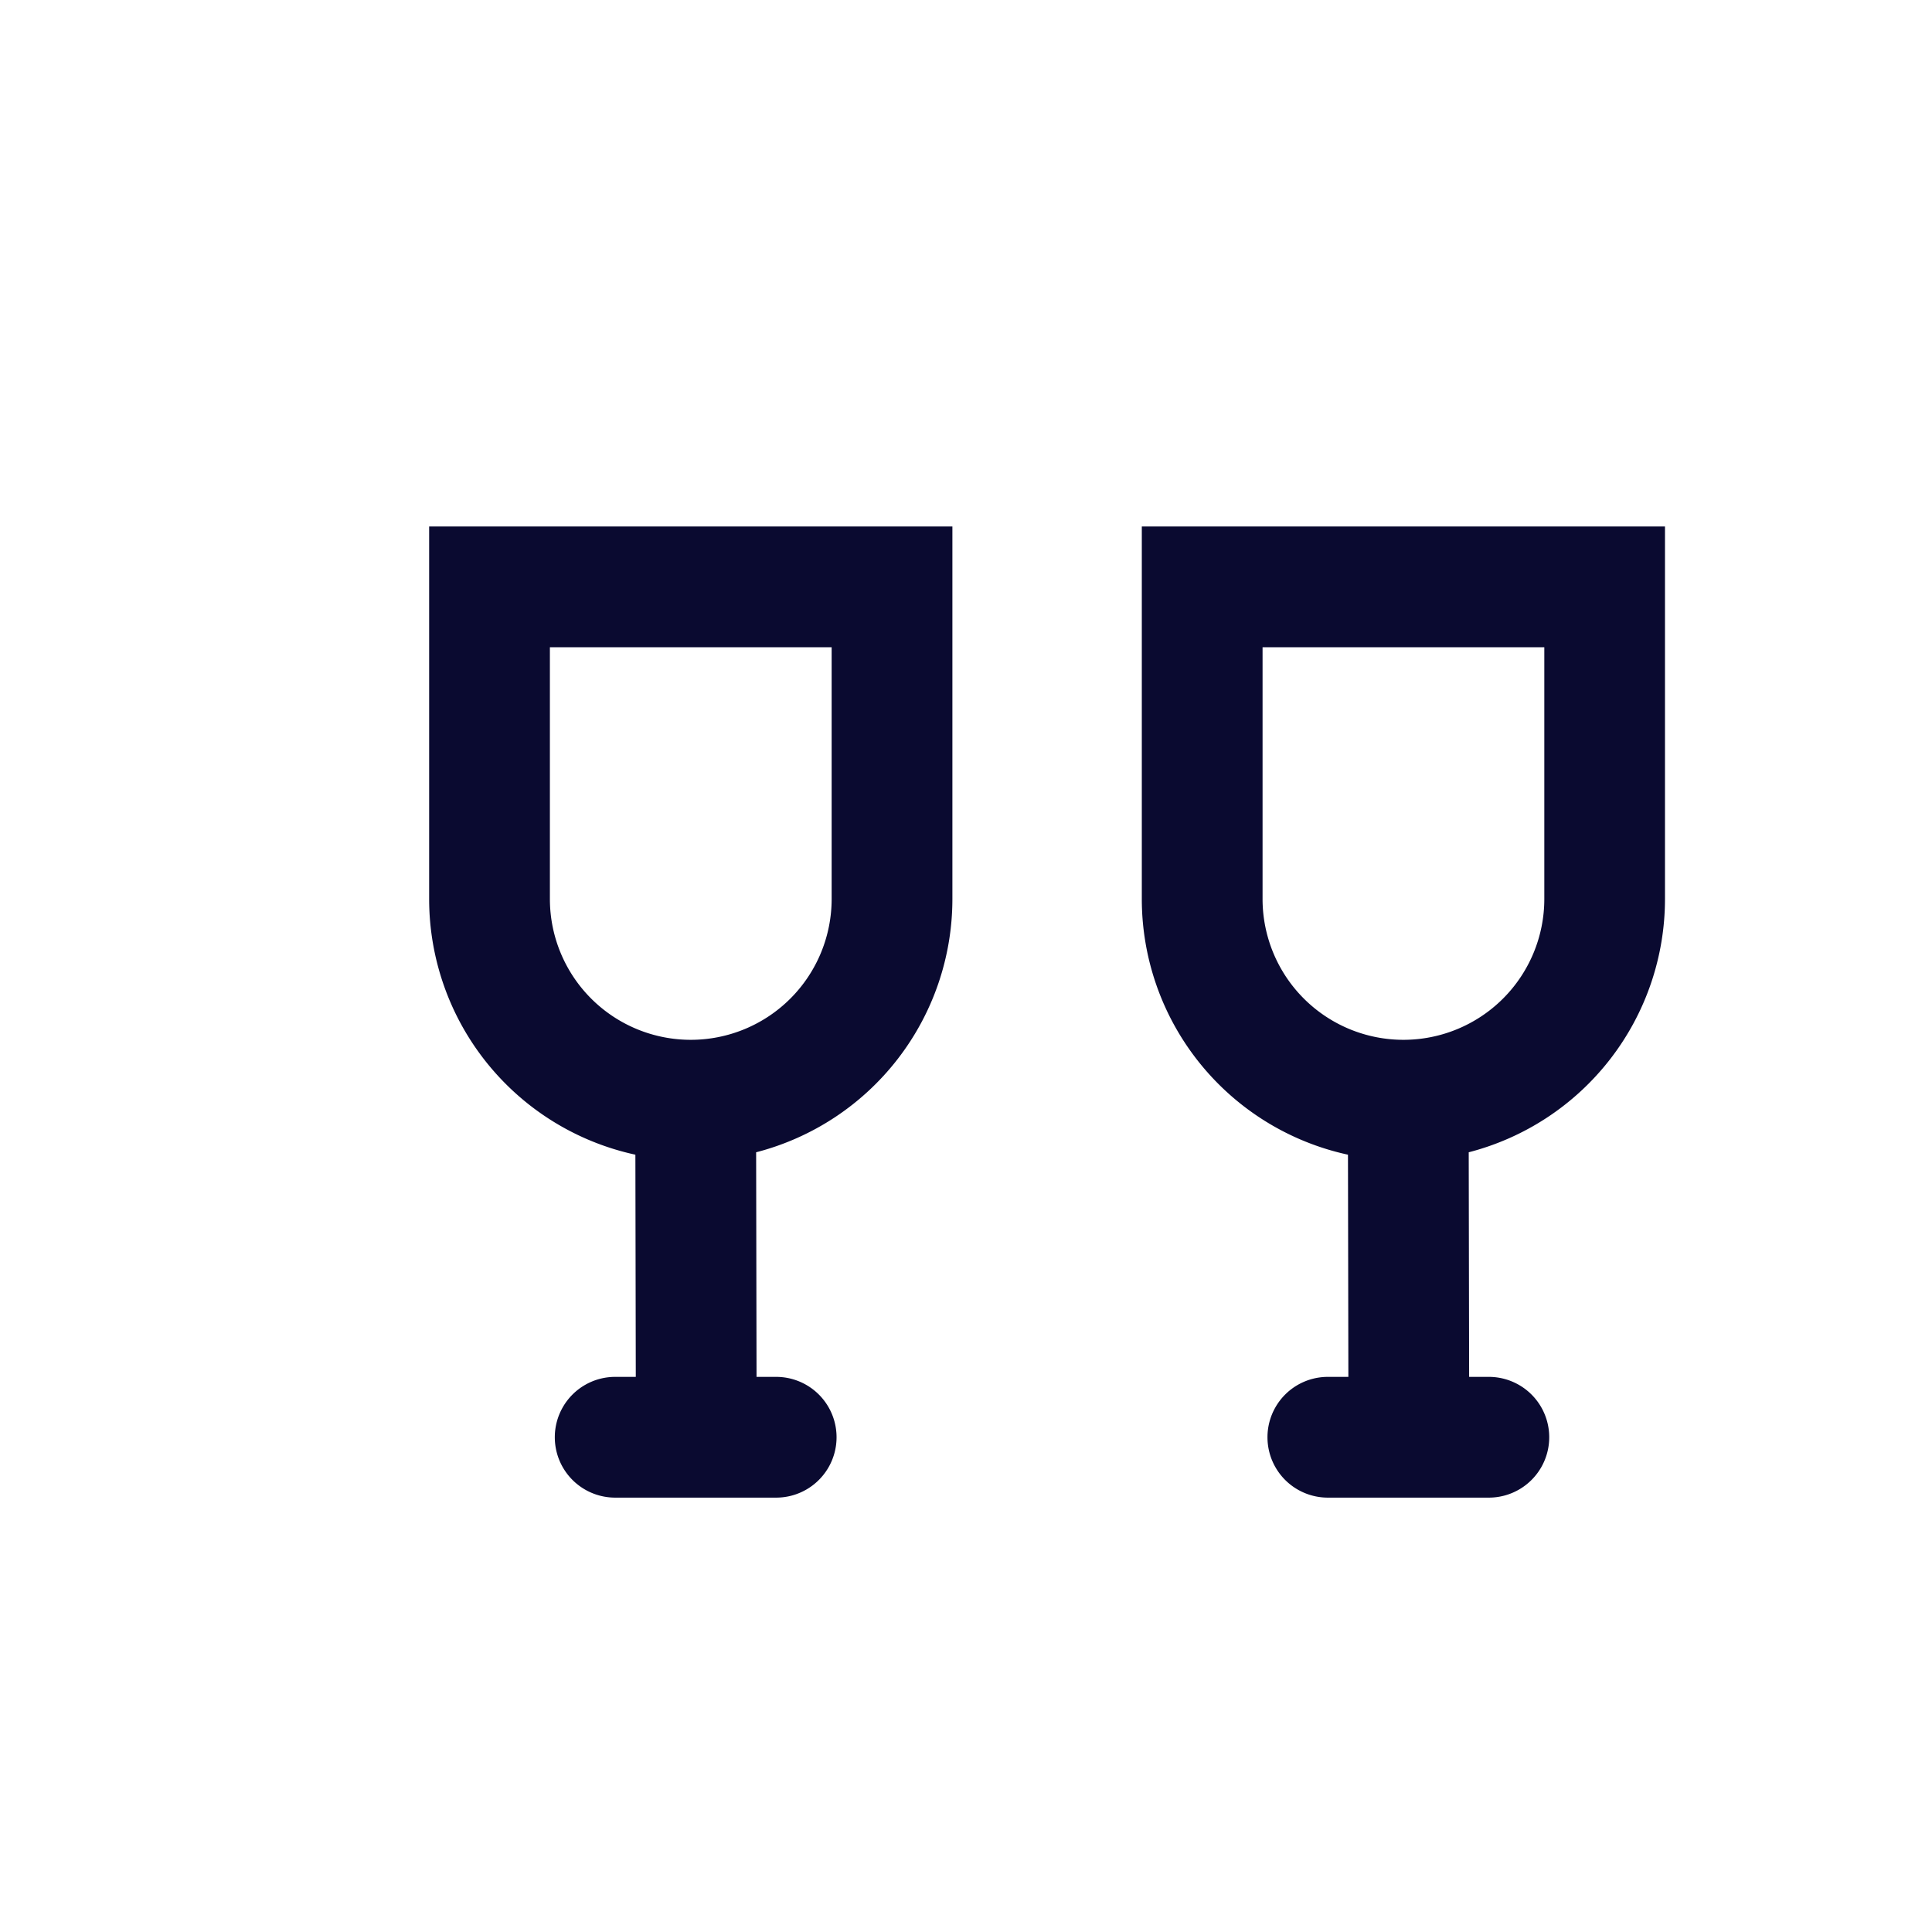
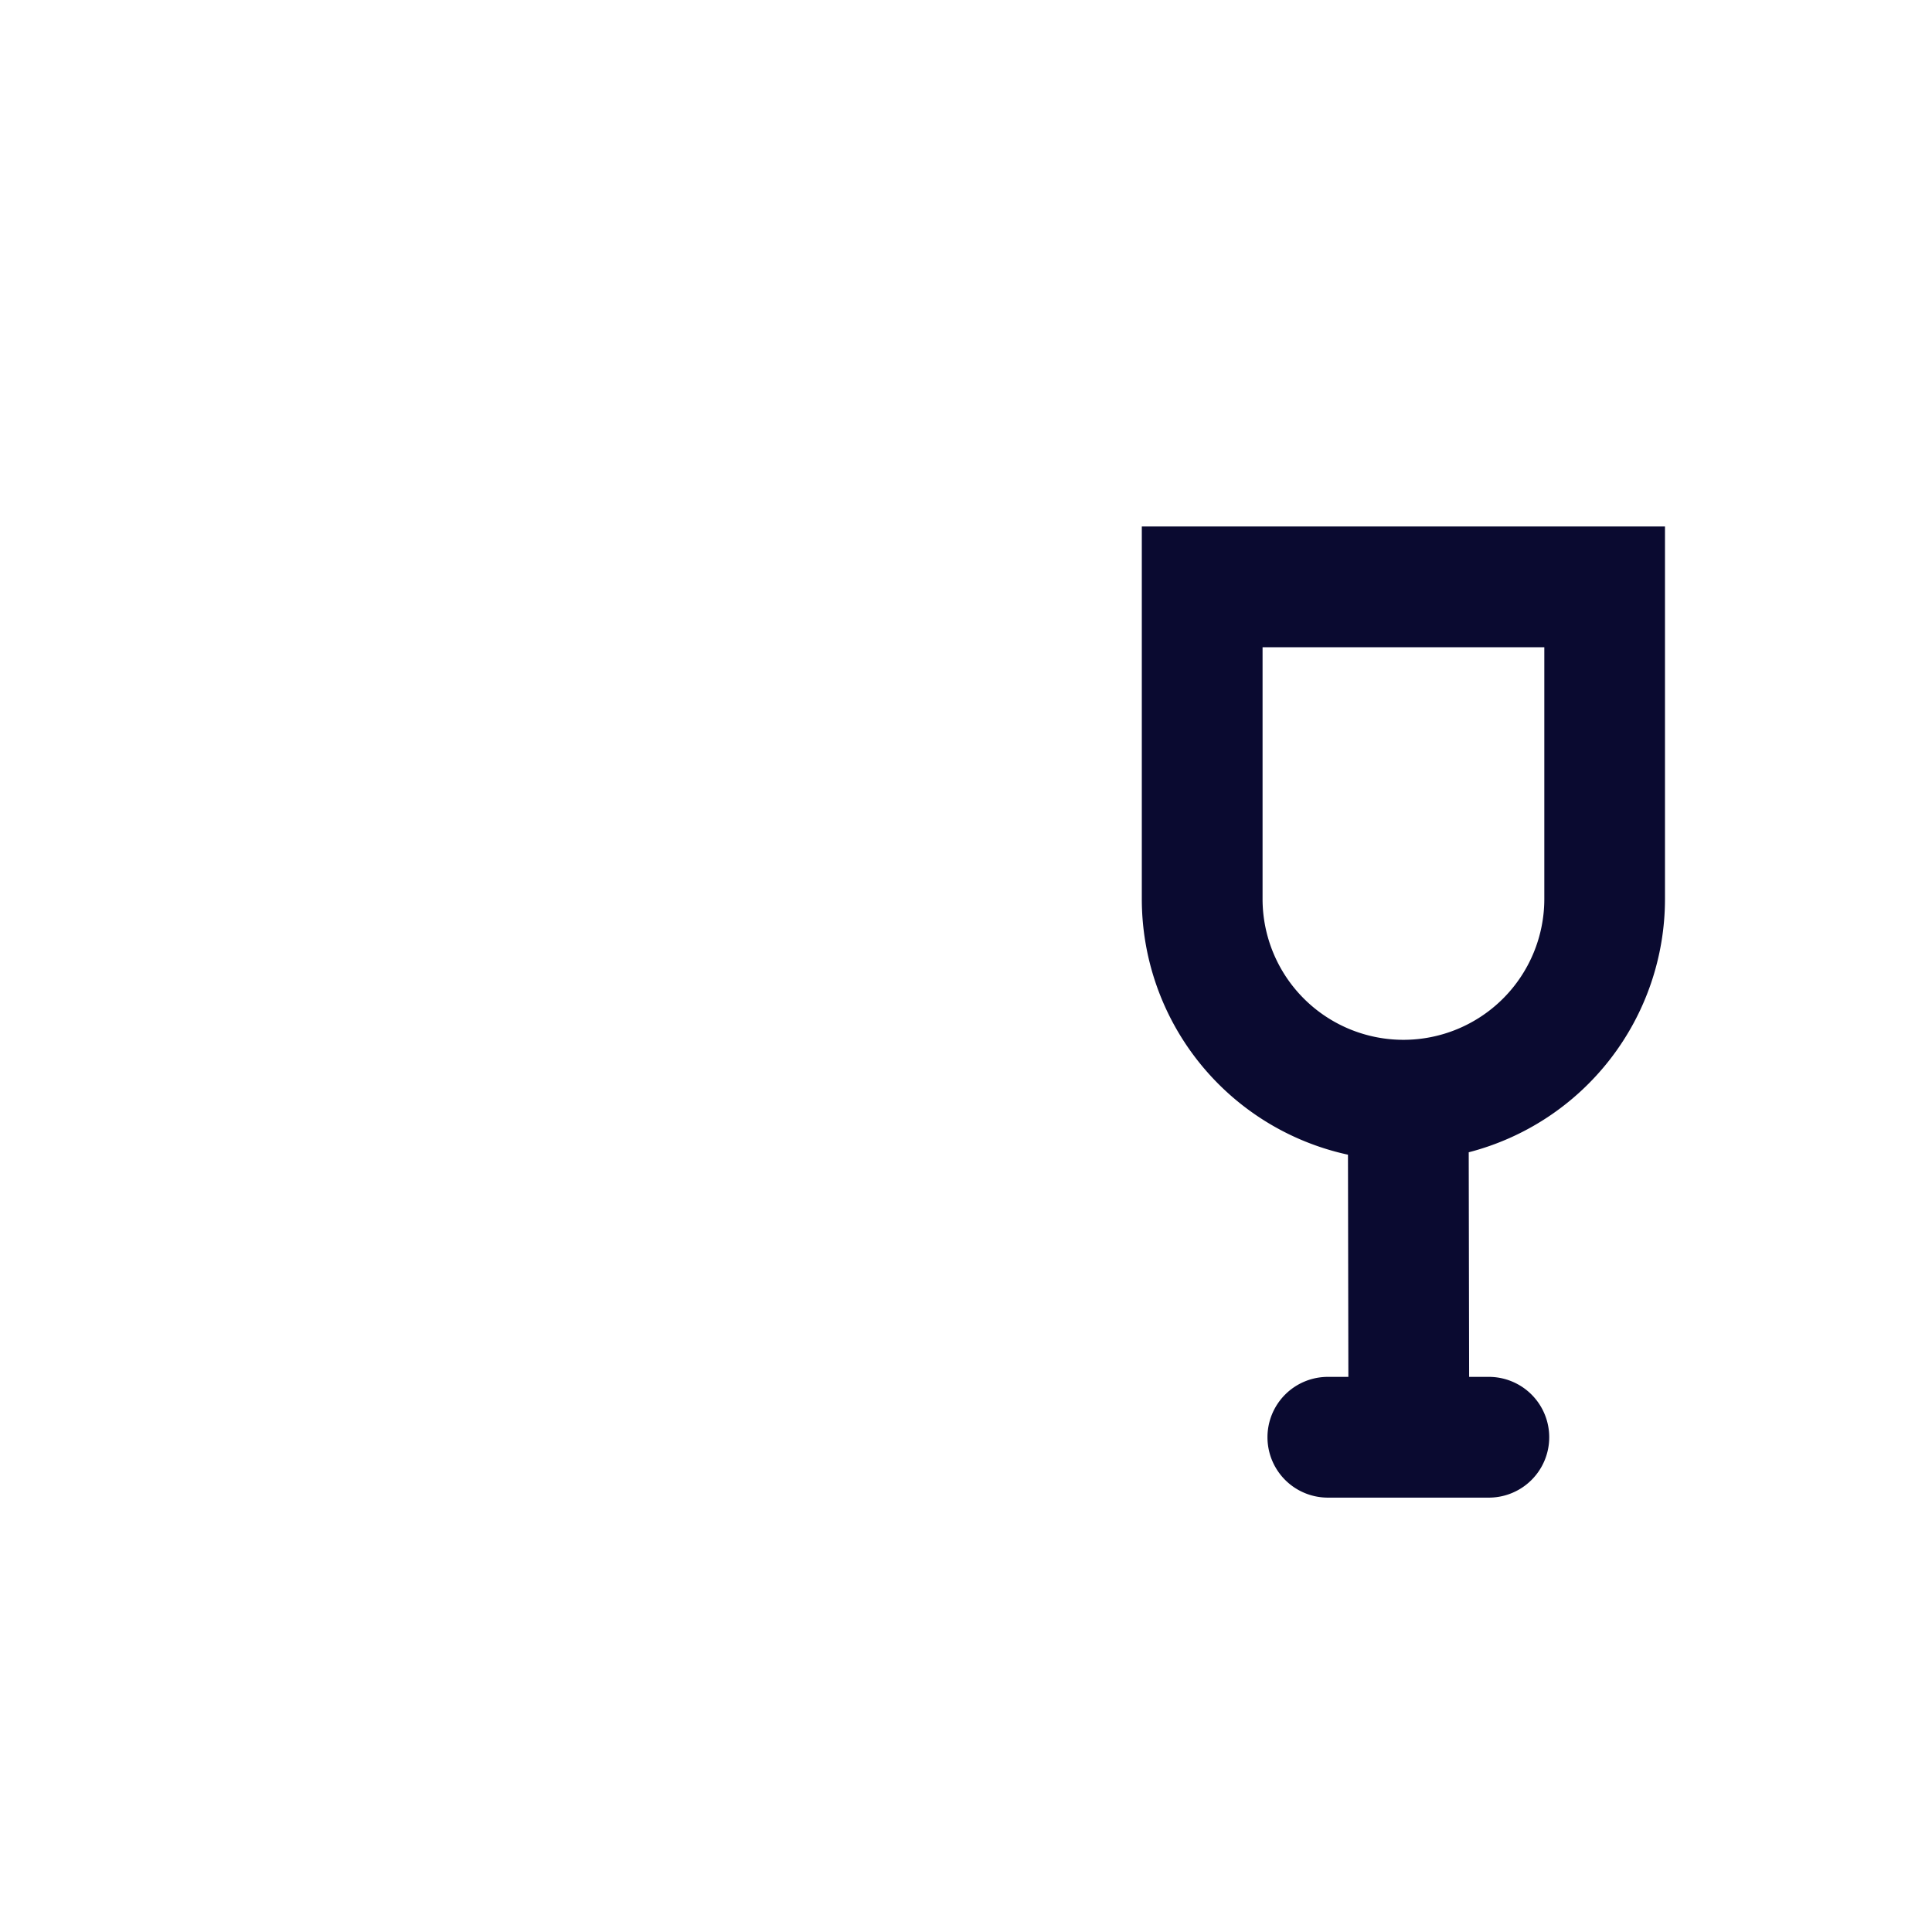
<svg xmlns="http://www.w3.org/2000/svg" viewBox="0 0 24 24" width="24" height="24" fill="none">
  <style>@keyframes glass-1{0%{transform:rotate(0)}to{transform:rotate(-20deg)}}@keyframes glass-2{0%{transform:rotate(0)}to{transform:rotate(20deg)}}</style>
-   <path fill-rule="evenodd" clip-rule="evenodd" d="M6.081 6.54h-.75v4.627a3.251 3.251 0 002.562 3.177l.005 2.76h-.256a.75.75 0 100 1.5H9.642a.75.75 0 000-1.5h-.244l-.005-2.79a3.251 3.251 0 002.438-3.147V6.54h-5.75zm.75 4.627V8.04h3.5v3.127a1.75 1.75 0 11-3.5 0z" fill="#0A0A30" style="animation:glass-2 1s cubic-bezier(1,-.28,.01,1.13) infinite alternate-reverse both;transform-origin:center center" />
  <path fill-rule="evenodd" clip-rule="evenodd" d="M14.934 6.54h-.75v4.627a3.251 3.251 0 002.561 3.177l.005 2.76h-.255a.75.75 0 100 1.5h2a.75.75 0 000-1.5h-.245l-.005-2.79a3.251 3.251 0 002.438-3.147V6.54h-5.75zm.75 4.627V8.04h3.5v3.127a1.75 1.75 0 11-3.5 0z" fill="#0A0A30" style="animation:glass-1 1s cubic-bezier(1,-.28,.01,1.13) infinite alternate-reverse both;transform-origin:center center" />
</svg>